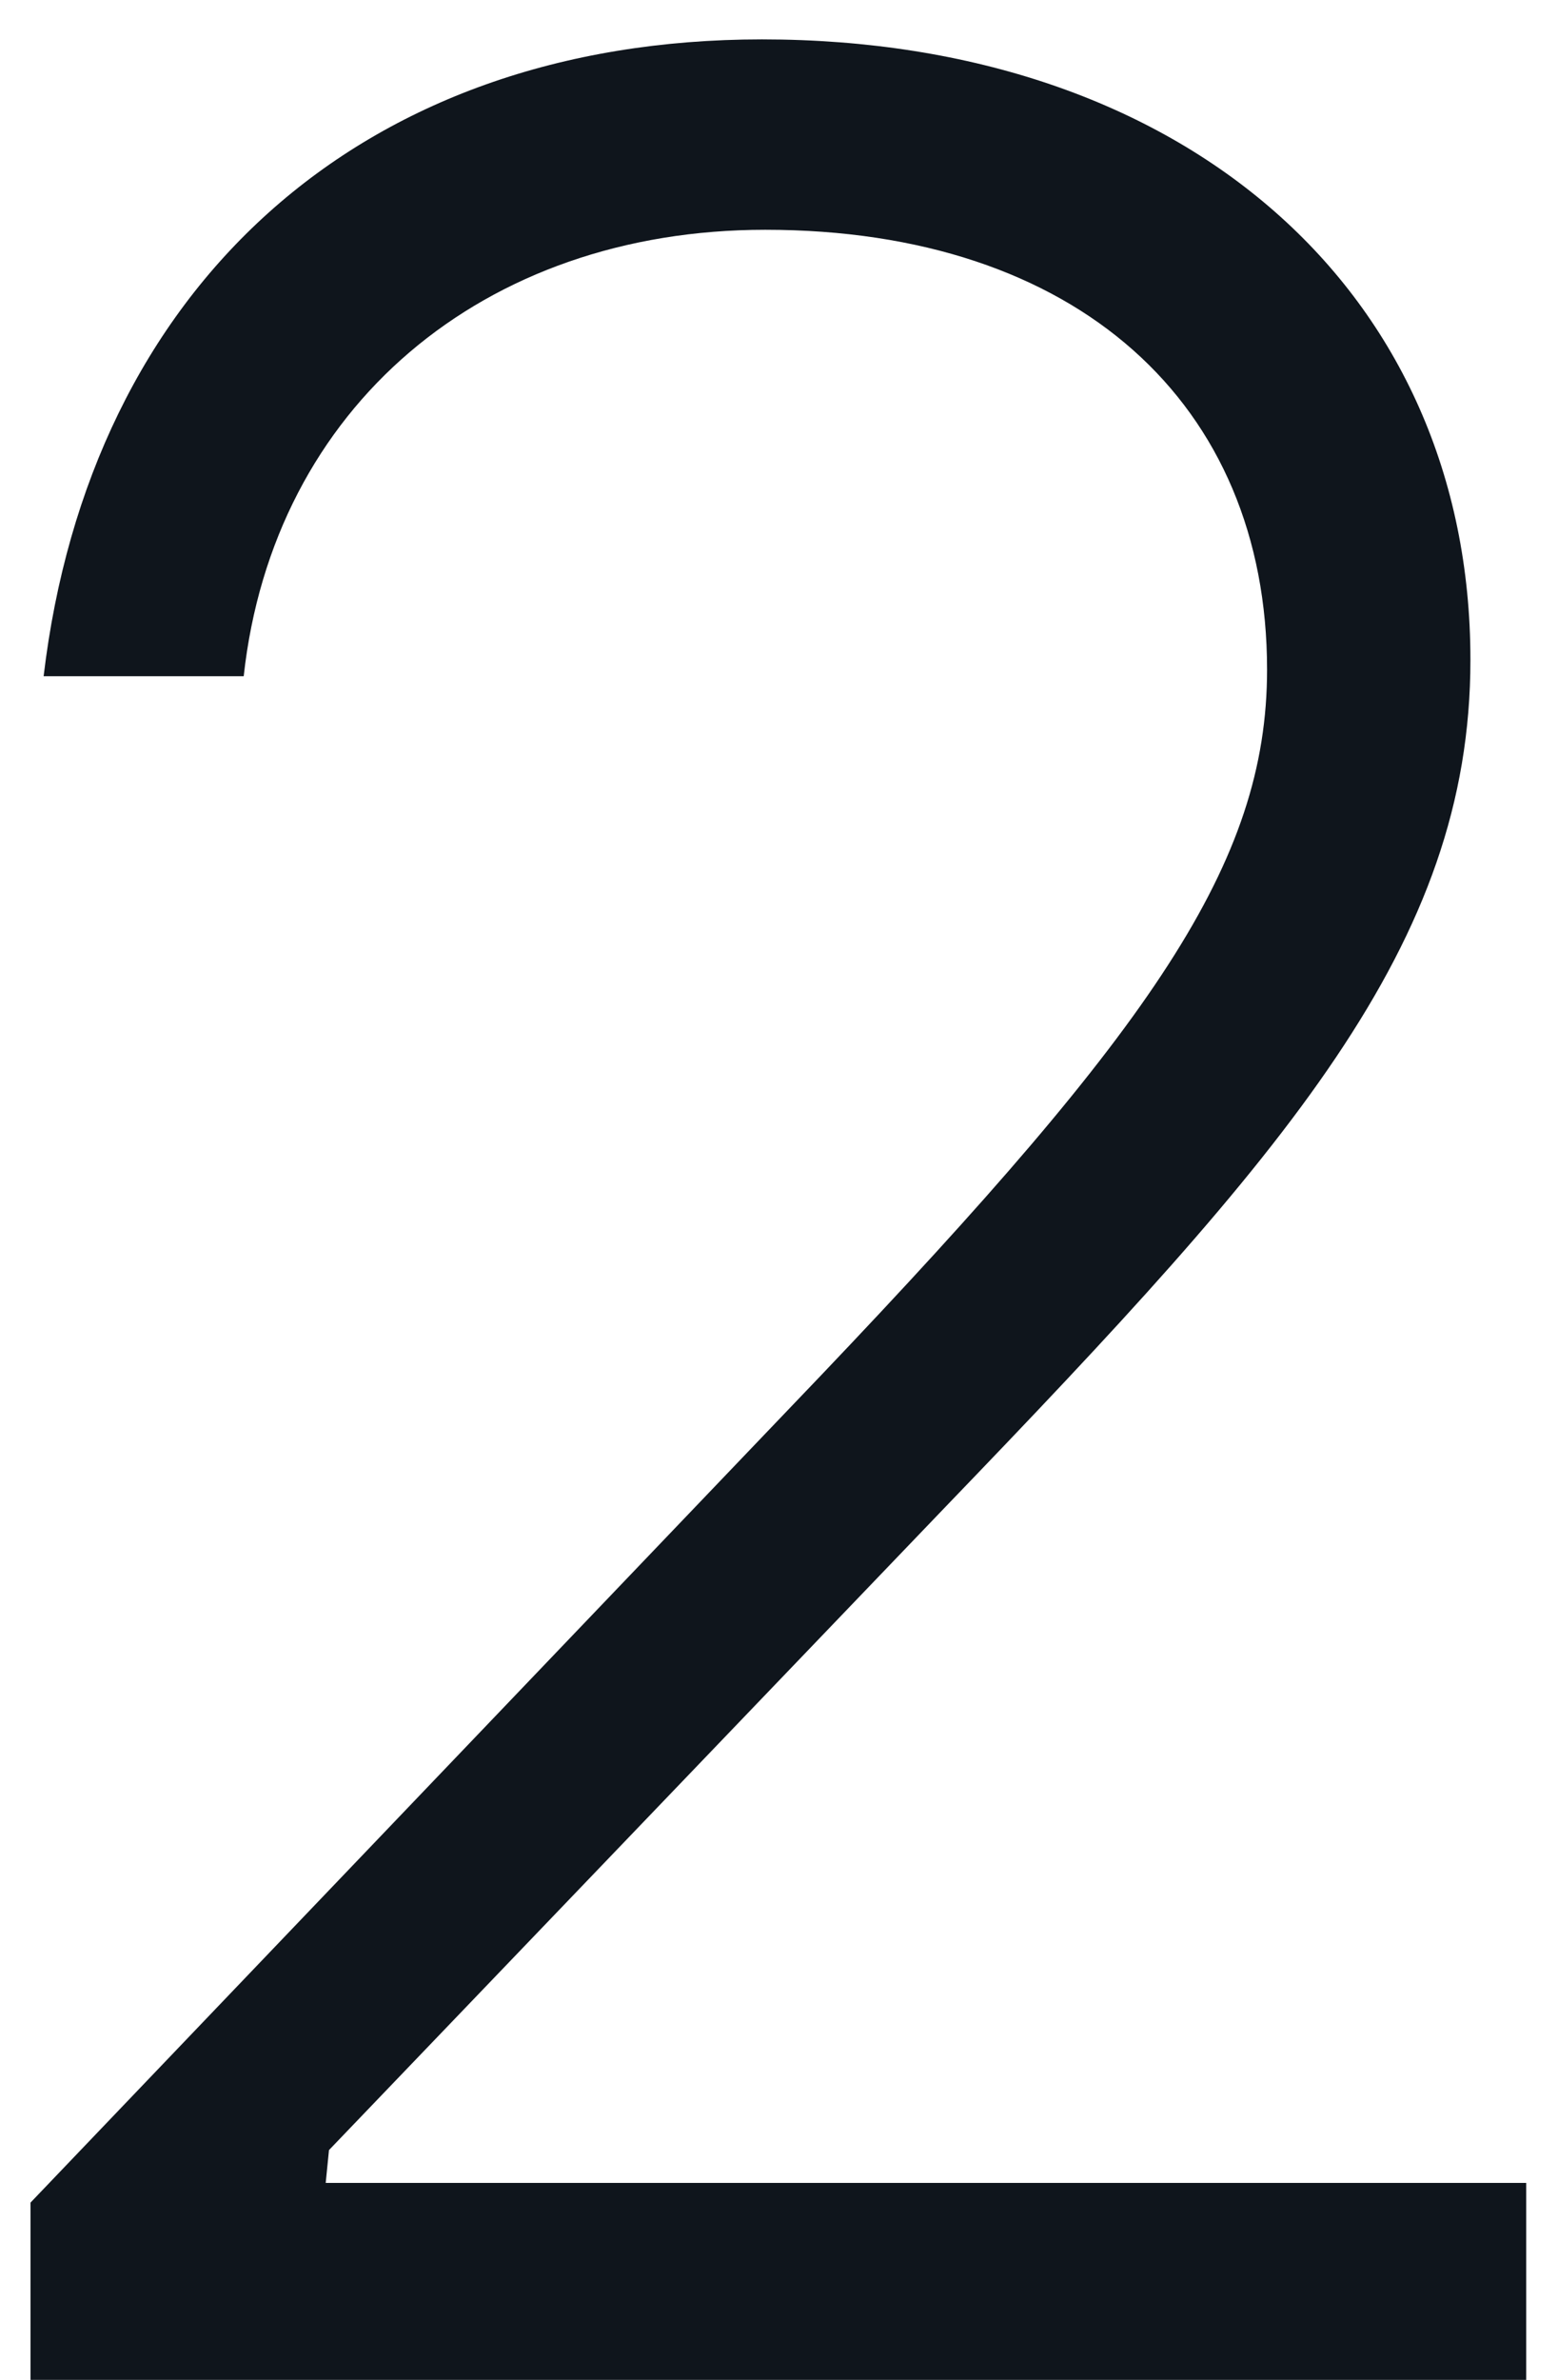
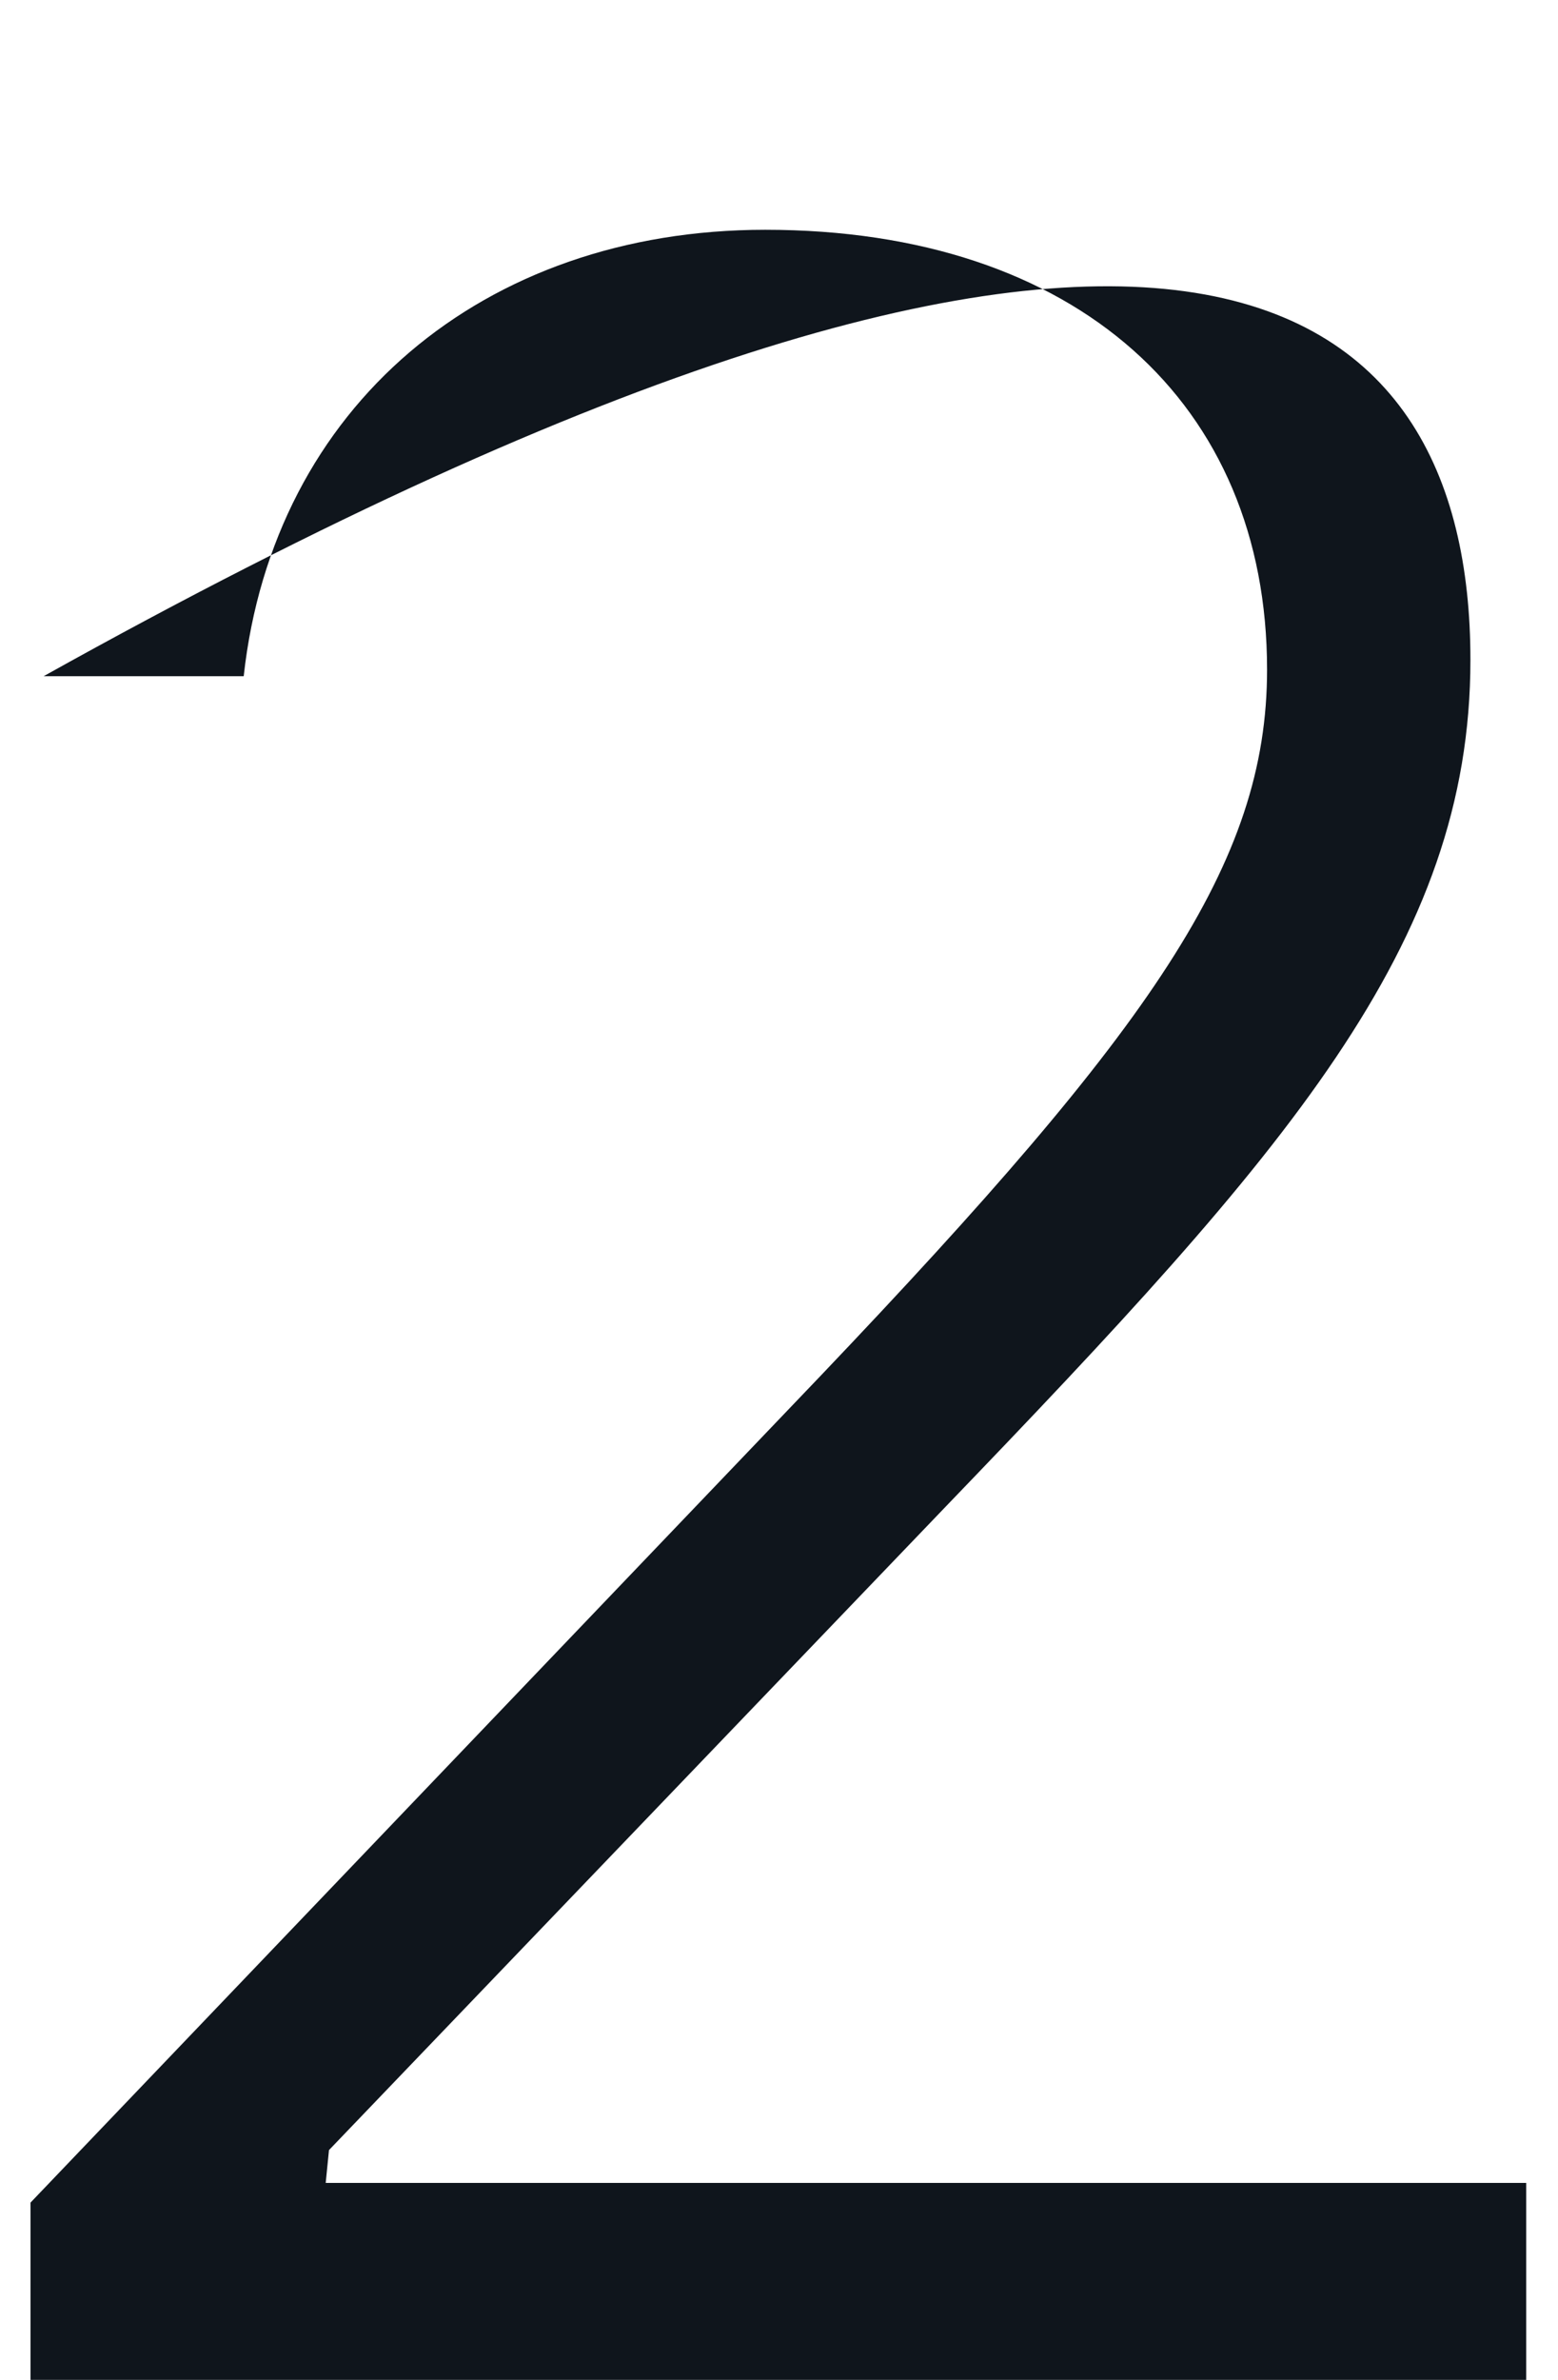
<svg xmlns="http://www.w3.org/2000/svg" width="38" height="58" viewBox="0 0 38 58" fill="none">
-   <path d="M37.224 58H0.744V53.68L20.024 33.52C28.104 25.04 30.904 21.04 30.904 16.32C30.904 9.84 26.264 5.6 18.664 5.6C11.784 5.6 6.664 9.92 5.944 16.48H1.064C2.184 7.04 8.744 0.96 18.584 0.96C28.904 0.96 35.864 7.12 35.864 16.08C35.864 23.04 31.384 28.08 23.064 36.72L8.024 52.4L7.944 53.2H37.224V58Z" fill="#0F151C" />
+   <path d="M37.224 58H0.744V53.68L20.024 33.52C28.104 25.04 30.904 21.04 30.904 16.32C30.904 9.84 26.264 5.6 18.664 5.6C11.784 5.6 6.664 9.92 5.944 16.48H1.064C28.904 0.96 35.864 7.12 35.864 16.08C35.864 23.04 31.384 28.08 23.064 36.72L8.024 52.4L7.944 53.2H37.224V58Z" fill="#0F151C" />
</svg>